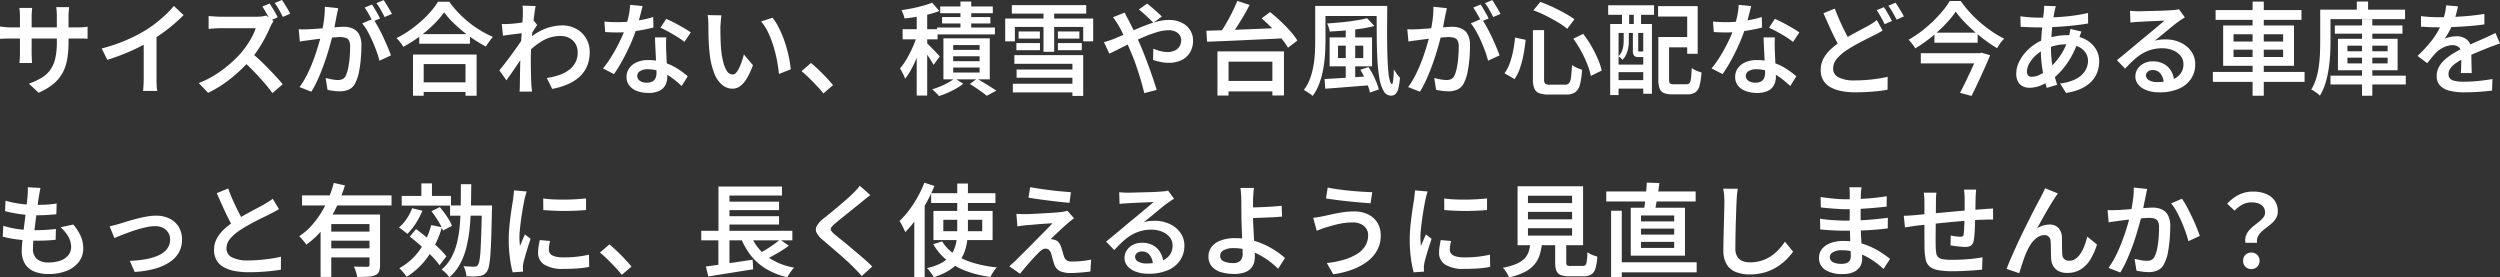
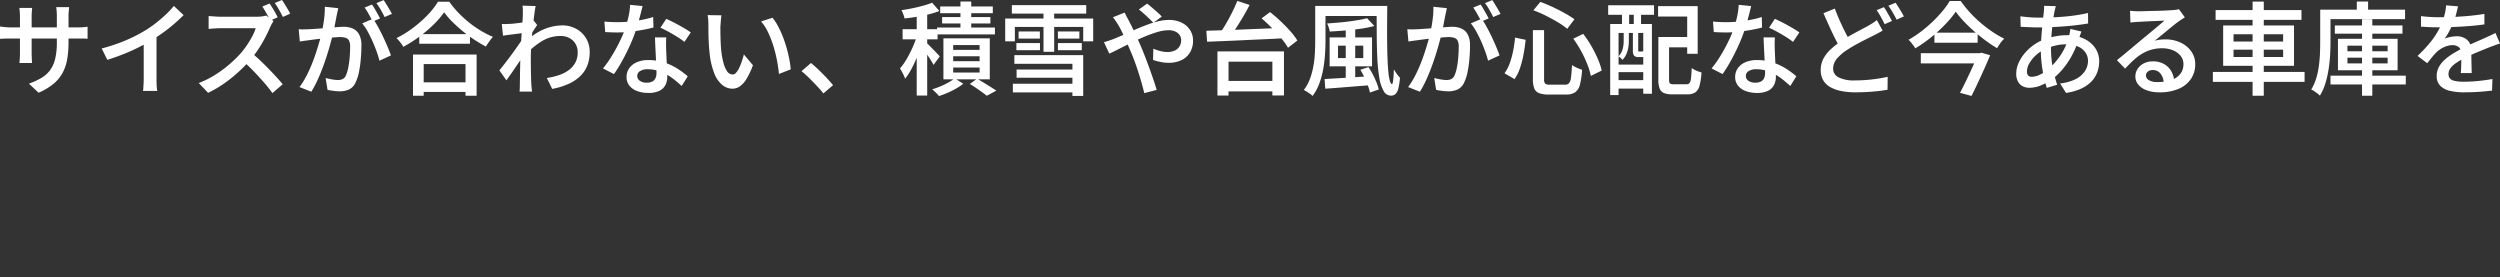
<svg xmlns="http://www.w3.org/2000/svg" width="496.12" height="55.04" viewBox="0 0 496.12 55.04">
  <rect x="0" y="0" width="496.12" height="55.04" fill="#333333" stroke="none" />
  <g id="txt-fv-catch-sub" transform="translate(-143.2 -698.76)">
    <path id="パス_423" data-name="パス 423" d="M14.8-8.94a20.4,20.4,0,0,1-.26,3.42,8.852,8.852,0,0,1-.92,2.74A7.513,7.513,0,0,1,11.8-.59,12.2,12.2,0,0,1,8.86,1.16L6.94-.64A14.424,14.424,0,0,0,9.42-1.78a5.8,5.8,0,0,0,1.72-1.54,6.288,6.288,0,0,0,1.01-2.26,13.834,13.834,0,0,0,.33-3.26v-5.18q0-.6-.04-1.07t-.08-.73h2.56q-.02.26-.07.73a10.213,10.213,0,0,0-.05,1.07ZM7.58-15.66q-.02.24-.06.69t-.04,1.03v7.2q0,.4.02.81t.03.72q.01.31.03.47H5.04a2.827,2.827,0,0,0,.06-.47q.02-.31.04-.71t.02-.82v-7.22q0-.4-.03-.84t-.09-.86ZM1.2-11.98l.48.06q.32.04.75.08t.89.04H16.48q.76,0,1.26-.04t.84-.1v2.4a7.1,7.1,0,0,0-.81-.05q-.53-.01-1.27-.01H3.32q-.48,0-.89.01t-.72.03q-.31.02-.51.02ZM21.38-7.62a34.252,34.252,0,0,0,4.86-1.65,29.924,29.924,0,0,0,3.88-1.99,22.04,22.04,0,0,0,2.07-1.45q1.03-.81,1.95-1.68a16.623,16.623,0,0,0,1.56-1.67l1.94,1.82q-.9.9-1.96,1.81T33.47-10.7q-1.15.82-2.33,1.54-1.12.66-2.52,1.36T25.65-6.48q-1.57.62-3.15,1.12Zm8.34-2.46,2.54-.64v9.04q0,.42.01.91t.05.92a4.089,4.089,0,0,0,.1.65H29.58a6.428,6.428,0,0,0,.07-.65q.03-.43.05-.92t.02-.91ZM54.7-16.54q.26.38.57.88t.59,1q.28.5.44.86l-1.46.64q-.3-.62-.74-1.4t-.84-1.38Zm2.46-.7q.26.38.57.88t.6.99a8.489,8.489,0,0,1,.45.85l-1.44.64q-.32-.64-.76-1.42a12.394,12.394,0,0,0-.86-1.34Zm-1.68,4.18q-.1.16-.31.51a5.33,5.33,0,0,0-.33.63q-.4.96-1.01,2.13a26.786,26.786,0,0,1-1.38,2.34A19.532,19.532,0,0,1,50.82-5.3a29.516,29.516,0,0,1-2.45,2.48A27.453,27.453,0,0,1,45.54-.58,21.88,21.88,0,0,1,42.5,1.18L40.64-.76a18.606,18.606,0,0,0,3.14-1.56A22.8,22.8,0,0,0,46.6-4.37a24.589,24.589,0,0,0,2.26-2.17A15.666,15.666,0,0,0,50.15-8.2,19.919,19.919,0,0,0,51.24-10a9,9,0,0,0,.7-1.64H44.88q-.4,0-.86.03t-.84.06q-.38.03-.58.05v-2.56q.24.02.67.05l.87.06q.44.03.74.03h7.24a8.128,8.128,0,0,0,1.12-.07,4.122,4.122,0,0,0,.78-.17Zm-4.4,6.28q.8.64,1.67,1.46t1.73,1.7q.86.88,1.59,1.68T57.3-.52L55.26,1.24A26.408,26.408,0,0,0,53.58-.88q-.96-1.1-2.02-2.2T49.42-5.14Zm17.24-8.84q-.06.34-.15.75T68-14.1q-.08.42-.19.99t-.22,1.16q-.11.59-.25,1.15-.2.84-.5,1.96t-.7,2.4q-.4,1.28-.89,2.59T64.19-1.3A19.849,19.849,0,0,1,62.98.96L60.64.04a15.9,15.9,0,0,0,1.31-2.1,26.219,26.219,0,0,0,1.11-2.4q.5-1.24.89-2.44t.68-2.23q.29-1.03.45-1.79.28-1.3.44-2.57a16.933,16.933,0,0,0,.14-2.41Zm6.9,2.1a16.05,16.05,0,0,1,.98,1.58q.52.94,1.02,1.99t.91,2.03q.41.98.65,1.68L76.5-5.2a18.085,18.085,0,0,0-.56-1.82q-.36-1-.82-2.04t-.98-1.97a10.018,10.018,0,0,0-1.06-1.57ZM60.48-11.44q.52.04,1.01.03t1.03-.03q.46-.02,1.17-.07t1.51-.11q.8-.06,1.6-.13t1.49-.12q.69-.05,1.11-.05a4.469,4.469,0,0,1,1.8.34,2.663,2.663,0,0,1,1.25,1.15,4.455,4.455,0,0,1,.47,2.23q0,1.16-.11,2.54a22.92,22.92,0,0,1-.36,2.64,8.373,8.373,0,0,1-.67,2.1A2.748,2.748,0,0,1,70.49.5,4.407,4.407,0,0,1,68.6.88,9.2,9.2,0,0,1,67.36.79Q66.7.7,66.2.6l-.38-2.36q.4.1.87.2t.89.15a6.013,6.013,0,0,0,.68.05,2.221,2.221,0,0,0,.92-.18,1.41,1.41,0,0,0,.66-.72,6.949,6.949,0,0,0,.47-1.55,17.926,17.926,0,0,0,.28-2.05q.09-1.1.09-2.1a2.574,2.574,0,0,0-.23-1.24,1.15,1.15,0,0,0-.68-.54,3.622,3.622,0,0,0-1.07-.14q-.46,0-1.27.07t-1.72.16q-.91.09-1.7.19T62.8-9.3q-.42.06-1.04.14T60.7-9Zm14.54-4.9q.26.36.55.86t.57,1q.28.5.48.9l-1.46.62q-.2-.42-.47-.91t-.56-.99a9.652,9.652,0,0,0-.57-.88Zm2.32-.88q.26.38.57.89t.6,1q.29.49.47.85l-1.46.62q-.3-.64-.75-1.42a13.445,13.445,0,0,0-.87-1.34Zm7.06,6.76H94.46v1.9H84.4ZM84.12-.9H94.56V1H84.12Zm-.96-5.52H95.78V1.76h-2.2V-4.52h-8.3V1.76H83.16Zm6.18-8.38a17.367,17.367,0,0,1-2.09,2.43,26.323,26.323,0,0,1-2.81,2.39,26.2,26.2,0,0,1-3.22,2.04,3.617,3.617,0,0,0-.35-.58q-.23-.32-.49-.63a5.612,5.612,0,0,0-.5-.53,20.84,20.84,0,0,0,3.34-2.07,23.434,23.434,0,0,0,2.88-2.56,15.045,15.045,0,0,0,2.02-2.59h2.24a18.366,18.366,0,0,0,1.8,2.18,22.725,22.725,0,0,0,2.13,1.95,20.191,20.191,0,0,0,2.34,1.63,19.76,19.76,0,0,0,2.39,1.22,9.854,9.854,0,0,0-.74.93q-.36.51-.66.99-1.16-.62-2.35-1.4a25.646,25.646,0,0,1-2.29-1.69q-1.1-.91-2.04-1.85A15.107,15.107,0,0,1,89.34-14.8ZM109.72-1.76a14.286,14.286,0,0,0,2.42-.58,6.978,6.978,0,0,0,1.95-1,4.477,4.477,0,0,0,1.3-1.51,4.258,4.258,0,0,0,.45-2.09,3.145,3.145,0,0,0-.22-1.16,3.117,3.117,0,0,0-.66-1.02,3.071,3.071,0,0,0-1.08-.72,3.853,3.853,0,0,0-1.46-.26,6.975,6.975,0,0,0-3.58.97,13.872,13.872,0,0,0-3.12,2.53V-9.14a10.9,10.9,0,0,1,3.63-2.38,9.877,9.877,0,0,1,3.43-.68,5.681,5.681,0,0,1,2.73.66,5.149,5.149,0,0,1,1.97,1.85,5.174,5.174,0,0,1,.74,2.79,7.142,7.142,0,0,1-.49,2.72,5.973,5.973,0,0,1-1.44,2.1,8.29,8.29,0,0,1-2.33,1.52,14.182,14.182,0,0,1-3.18.96ZM105.2-10.7q-.32.02-.81.09t-1.08.14q-.59.07-1.19.15t-1.1.16l-.24-2.32q.4.02.77.01t.85-.03q.46-.02,1.11-.1t1.33-.17q.68-.09,1.28-.21a7.2,7.2,0,0,0,.94-.24l.74.94-.4.6q-.24.36-.47.72l-.41.64-1,3.46q-.34.5-.82,1.21t-1.01,1.49q-.53.78-1.05,1.53T101.7-1.3l-1.4-1.98q.38-.46.88-1.1t1.05-1.37q.55-.73,1.07-1.46t.96-1.36q.44-.63.72-1.07l.06-.66Zm-.24-3.72v-.83a4.856,4.856,0,0,0-.08-.87l2.62.08q-.1.46-.22,1.32t-.25,1.99q-.13,1.13-.24,2.37t-.18,2.47q-.07,1.23-.07,2.29,0,.84.01,1.67t.03,1.67q.02.84.06,1.76.02.26.06.69t.08.75H104.3a6.849,6.849,0,0,0,.05-.73q.01-.43.01-.67.02-.96.03-1.77t.03-1.71q.02-.9.04-2.1.02-.46.06-1.19t.09-1.6q.05-.87.11-1.77t.12-1.69q.06-.79.09-1.36T104.96-14.42Zm16.18,1.46q.62.06,1.32.09t1.28.03q1.2,0,2.44-.12t2.43-.35a20.2,20.2,0,0,0,2.21-.55l.06,2.08q-.9.24-2.08.46t-2.48.37a22.492,22.492,0,0,1-2.58.15q-.58,0-1.2-.02t-1.24-.06Zm7.58-3.08q-.12.5-.32,1.28t-.43,1.64q-.23.86-.51,1.68a29.5,29.5,0,0,1-1.18,3.05q-.72,1.61-1.56,3.14a27.526,27.526,0,0,1-1.68,2.71l-2.18-1.12a20.033,20.033,0,0,0,1.34-1.83q.66-1.01,1.25-2.1t1.06-2.11a18.416,18.416,0,0,0,.75-1.86,21.938,21.938,0,0,0,.65-2.32,13,13,0,0,0,.33-2.4Zm4.7,6.22q-.04.62-.04,1.21t.02,1.23q.02.46.05,1.18t.07,1.52q.04.8.07,1.53t.03,1.17a3.51,3.51,0,0,1-.37,1.61A2.621,2.621,0,0,1,132.06.78a4.859,4.859,0,0,1-2.2.42,6.36,6.36,0,0,1-2.17-.35,3.539,3.539,0,0,1-1.56-1.06,2.676,2.676,0,0,1-.59-1.77,2.935,2.935,0,0,1,.53-1.72,3.508,3.508,0,0,1,1.5-1.19,5.561,5.561,0,0,1,2.27-.43,10.1,10.1,0,0,1,3.21.49,11.543,11.543,0,0,1,2.63,1.24,16.956,16.956,0,0,1,2,1.49l-1.2,1.92q-.56-.5-1.25-1.08a11.59,11.59,0,0,0-1.55-1.09,9.1,9.1,0,0,0-1.85-.83,6.82,6.82,0,0,0-2.11-.32,2.686,2.686,0,0,0-1.5.37,1.1,1.1,0,0,0-.56.95,1.167,1.167,0,0,0,.49.96,2.262,2.262,0,0,0,1.41.38,2.224,2.224,0,0,0,1.14-.25,1.412,1.412,0,0,0,.6-.68,2.491,2.491,0,0,0,.18-.97q0-.48-.04-1.34t-.09-1.89q-.05-1.03-.1-2.05t-.07-1.8Zm3.6.9a13.283,13.283,0,0,0-1.43-1.01q-.85-.53-1.75-1.02t-1.58-.79l1.16-1.76q.54.24,1.22.58t1.38.73q.7.39,1.3.75a9.9,9.9,0,0,1,.96.64Zm7.36-5.28q-.06.32-.1.75t-.07.85l-.05.7q0,.64.01,1.37t.04,1.49q.03.76.09,1.52a16.47,16.47,0,0,0,.44,2.64,5.594,5.594,0,0,0,.75,1.78,1.324,1.324,0,0,0,1.11.64.936.936,0,0,0,.69-.37,4.143,4.143,0,0,0,.62-.98,11.48,11.48,0,0,0,.52-1.3q.23-.69.39-1.33l1.8,2.14a14.805,14.805,0,0,1-1.29,2.74A4.857,4.857,0,0,1,148-.09a2.566,2.566,0,0,1-1.44.45,3.22,3.22,0,0,1-1.99-.71,5.587,5.587,0,0,1-1.61-2.3A15.063,15.063,0,0,1,142-6.9q-.1-.9-.15-1.92t-.06-1.94q-.01-.92-.01-1.52,0-.4-.03-.96a5.983,5.983,0,0,0-.13-1Zm10.12.48a10.281,10.281,0,0,1,1.08,1.64,18.343,18.343,0,0,1,.95,2.06q.43,1.1.76,2.25t.54,2.25a19.967,19.967,0,0,1,.29,2.04l-2.34.92q-.12-1.26-.39-2.69a25.792,25.792,0,0,0-.71-2.85,20.476,20.476,0,0,0-1.04-2.69,9.494,9.494,0,0,0-1.4-2.19ZM164.6,1.3q-.6-.76-1.35-1.55t-1.51-1.54a19.842,19.842,0,0,0-1.48-1.33l1.88-1.62q.7.58,1.52,1.36t1.57,1.58q.75.8,1.29,1.46Zm18.52-16.44h2.08V1.72h-2.08Zm-2.8,3.7h6.94v2h-6.94Zm2.98.92,1.26.56q-.28,1.06-.69,2.22t-.89,2.29a22.379,22.379,0,0,1-1.03,2.12,12.07,12.07,0,0,1-1.13,1.71,8.6,8.6,0,0,0-.46-1.05,10.946,10.946,0,0,0-.56-.99,10.065,10.065,0,0,0,1.05-1.42q.51-.82.98-1.75t.84-1.88Q183.04-9.66,183.3-10.52Zm2.88-6.18,1.44,1.64a16.574,16.574,0,0,1-2.14.67q-1.18.29-2.4.49t-2.38.32a4.774,4.774,0,0,0-.24-.82,7.093,7.093,0,0,0-.36-.82q1.1-.16,2.21-.39t2.12-.51A16.291,16.291,0,0,0,186.18-16.7Zm-1.16,7.92a6.985,6.985,0,0,1,.57.54q.37.38.81.82t.79.82q.35.38.51.54l-1.24,1.7q-.18-.36-.48-.84t-.65-1q-.35-.52-.68-.98t-.57-.76Zm6.78-8.16h2.14v6.3H191.8Zm-4.02.98h10.44v1.34H187.78Zm.38,2.1h9.58v1.28h-9.58Zm-1,2.08h11.48v1.36H187.16Zm3.2,5.7v.98h5.24v-.98Zm0,2.24v1h5.24v-1Zm0-4.46v.96h5.24V-8.3Zm-1.94-1.34h9.2V-1.5h-9.2Zm5.24,9.06,1.44-1.04q.66.38,1.36.81t1.35.84q.65.41,1.11.71l-1.88,1.02q-.38-.3-.95-.71t-1.2-.84Q194.26-.22,193.66-.58Zm-3-1.12,1.7,1.08a11.159,11.159,0,0,1-1.42.95,16.843,16.843,0,0,1-1.7.85,18.093,18.093,0,0,1-1.7.64,7.669,7.669,0,0,0-.63-.68q-.39-.38-.71-.66a15.325,15.325,0,0,0,1.67-.6,15.334,15.334,0,0,0,1.59-.78A8.47,8.47,0,0,0,190.66-1.7ZM202-16.22h14.76v1.68H202ZM203.34-11h4.22v1.42h-4.22Zm-.44,2.3h4.68v1.42H202.9Zm8.24,0h4.74v1.42h-4.74Zm0-2.3h4.26v1.42h-4.26Zm-8.2,7.56h12v1.62h-12ZM202.2-.62h12.88V1.1H202.2Zm6.08-14.96h2.12v8.62h-2.12ZM202.5-6.3h13.66V1.8h-2.14V-4.58H202.5Zm-1.82-7.26h17.46v4.52h-1.98V-11.9H202.6v2.86h-1.92Zm29.4.84q-.36-.38-.88-.88t-1.06-.98q-.54-.48-.94-.78l1.64-1.16q.36.26.91.73t1.1.96q.55.49.91.87Zm-5.7-2.02q.1.18.23.46t.29.57l.26.47q.6,1.14,1.25,2.54t1.21,2.68q.36.84.8,1.98t.88,2.35q.44,1.21.82,2.33T230.74.6l-2.46.64q-.3-1.24-.73-2.7t-.93-2.9q-.5-1.44-1.04-2.68-.42-.98-.82-1.89t-.79-1.74q-.39-.83-.79-1.51-.2-.34-.52-.82t-.6-.82Zm-4.1,5.86q.56-.14,1.1-.33t.8-.29q1-.4,2.11-.9t2.26-1q1.15-.5,2.3-.93a19.233,19.233,0,0,1,2.23-.69,8.8,8.8,0,0,1,2.06-.26,5.648,5.648,0,0,1,2.57.54,4.1,4.1,0,0,1,1.66,1.47,3.784,3.784,0,0,1,.59,2.07,4.54,4.54,0,0,1-.58,2.32,3.919,3.919,0,0,1-1.67,1.55,5.784,5.784,0,0,1-2.63.55,7.766,7.766,0,0,1-1.65-.18,12.567,12.567,0,0,1-1.41-.38l.06-2.24a9.186,9.186,0,0,0,1.37.47,5.591,5.591,0,0,0,1.41.19,3.4,3.4,0,0,0,1.47-.29,2.177,2.177,0,0,0,.94-.82,2.316,2.316,0,0,0,.33-1.25,1.742,1.742,0,0,0-.29-.98,2.055,2.055,0,0,0-.85-.71,3.163,3.163,0,0,0-1.38-.27,7.914,7.914,0,0,0-2.24.37,25.219,25.219,0,0,0-2.59.94q-1.35.57-2.65,1.22T223.2-7.5q-1.1.56-1.86.9Zm23.5,7.7h11.08V.9H243.78Zm-.98-5.86H256V1.7h-2.3V-5H245V1.72h-2.2Zm3.94-10.02,2.44.8q-.62,1.22-1.37,2.48t-1.5,2.39q-.75,1.13-1.45,2.01l-1.92-.78a23.181,23.181,0,0,0,1.39-2.09q.71-1.19,1.34-2.45T246.74-17.06Zm4.82,3.46,1.68-1.24q1.02.8,2.07,1.79t1.94,1.99a12.915,12.915,0,0,1,1.41,1.86L256.8-7.76a12.6,12.6,0,0,0-1.33-1.88q-.85-1.02-1.88-2.06T251.56-13.6ZM240.6-11.14q1.5-.04,3.35-.1t3.92-.15q2.07-.09,4.22-.17t4.23-.18l-.1,2.08q-2.08.12-4.2.21t-4.16.19q-2.04.1-3.85.17t-3.27.13Zm22.64-4.92h12.02v2H263.24Zm-1.04,0h2.04v6.84q0,1.24-.09,2.7a26.351,26.351,0,0,1-.35,2.94,16.7,16.7,0,0,1-.77,2.87,9.754,9.754,0,0,1-1.35,2.51,2.847,2.847,0,0,0-.49-.41q-.33-.23-.66-.44a5.126,5.126,0,0,0-.59-.33,8.472,8.472,0,0,0,1.23-2.25,14.8,14.8,0,0,0,.68-2.55,20.839,20.839,0,0,0,.29-2.61q.06-1.29.06-2.43Zm12.18,0h2.12q-.02,1.96-.03,3.85t.01,3.63q.02,1.74.08,3.2t.17,2.53a9.725,9.725,0,0,0,.29,1.68q.18.61.42.61.14,0,.24-.84t.12-2.08q.26.44.6.91a6.279,6.279,0,0,0,.62.75A13.879,13.879,0,0,1,278.73.2a2.488,2.488,0,0,1-.55,1.17,1.278,1.278,0,0,1-.96.37,1.652,1.652,0,0,1-1.44-.93,7.64,7.64,0,0,1-.85-2.59,32.125,32.125,0,0,1-.4-3.9q-.11-2.24-.12-4.88T274.38-16.06Zm-6.12,4.44h1.88V-.96h-1.88Zm-1.54,3.44v2.46h5.02V-8.18Zm-1.66-1.64h8.42v5.74h-8.42Zm7.44-3.8,1.44,1.54a24.021,24.021,0,0,1-2.71.54q-1.51.22-3.09.35t-3.06.21a4,4,0,0,0-.2-.83,5.29,5.29,0,0,0-.32-.77q1.04-.08,2.15-.17t2.17-.23q1.06-.14,1.99-.3T272.5-13.62ZM264.06-1.56q1.16-.06,2.66-.15t3.19-.2q1.69-.11,3.39-.21l-.02,1.78q-1.62.12-3.24.25l-3.12.25q-1.5.12-2.72.2Zm7.1-1.84,1.62-.52a14.188,14.188,0,0,1,.87,1.48q.41.8.72,1.57a9.214,9.214,0,0,1,.45,1.39l-1.76.6a8.975,8.975,0,0,0-.41-1.4q-.29-.78-.68-1.6T271.16-3.4Zm17.16-12.22q-.06.34-.15.75t-.17.77q-.08.42-.19.99t-.22,1.16q-.11.59-.25,1.15-.2.84-.5,1.96t-.7,2.4q-.4,1.28-.89,2.59T284.19-1.3A19.85,19.85,0,0,1,282.98.96L280.64.04a15.9,15.9,0,0,0,1.31-2.1,26.219,26.219,0,0,0,1.11-2.4q.5-1.24.89-2.44t.68-2.23q.29-1.03.45-1.79.28-1.3.44-2.57a16.934,16.934,0,0,0,.14-2.41Zm6.9,2.1a16.046,16.046,0,0,1,.98,1.58q.52.94,1.02,1.99t.91,2.03q.41.98.65,1.68L296.5-5.2a18.087,18.087,0,0,0-.56-1.82q-.36-1-.82-2.04t-.98-1.97a10.016,10.016,0,0,0-1.06-1.57Zm-14.74,2.08q.52.04,1.01.03t1.03-.03q.46-.02,1.17-.07t1.51-.11q.8-.06,1.6-.13t1.49-.12q.69-.05,1.11-.05a4.469,4.469,0,0,1,1.8.34,2.663,2.663,0,0,1,1.25,1.15,4.456,4.456,0,0,1,.47,2.23q0,1.16-.11,2.54a22.925,22.925,0,0,1-.36,2.64,8.372,8.372,0,0,1-.67,2.1A2.748,2.748,0,0,1,290.49.5a4.407,4.407,0,0,1-1.89.38,9.2,9.2,0,0,1-1.24-.09Q286.7.7,286.2.6l-.38-2.36q.4.1.87.2t.89.15a6.014,6.014,0,0,0,.68.05,2.221,2.221,0,0,0,.92-.18,1.41,1.41,0,0,0,.66-.72,6.949,6.949,0,0,0,.47-1.55,17.923,17.923,0,0,0,.28-2.05q.09-1.1.09-2.1a2.573,2.573,0,0,0-.23-1.24,1.15,1.15,0,0,0-.68-.54,3.622,3.622,0,0,0-1.07-.14q-.46,0-1.27.07t-1.72.16q-.91.09-1.7.19t-1.21.16q-.42.06-1.04.14T280.7-9Zm14.54-4.9q.26.36.55.86t.57,1q.28.5.48.9l-1.46.62q-.2-.42-.47-.91t-.56-.99a9.649,9.649,0,0,0-.57-.88Zm2.32-.88q.26.38.57.89t.6,1q.29.49.47.85l-1.46.62q-.3-.64-.75-1.42a13.442,13.442,0,0,0-.87-1.34Zm8.06,5.96h2.22v9.7a1.352,1.352,0,0,0,.21.92,1.5,1.5,0,0,0,.95.2h3.02a.976.976,0,0,0,.78-.3,2.329,2.329,0,0,0,.38-1.14q.12-.84.2-2.46a5.516,5.516,0,0,0,.97.55,6.916,6.916,0,0,0,1.03.39,15.079,15.079,0,0,1-.42,2.94,2.631,2.631,0,0,1-.95,1.53,3.186,3.186,0,0,1-1.83.45h-3.44a5.145,5.145,0,0,1-1.9-.28,1.666,1.666,0,0,1-.95-.95,5.092,5.092,0,0,1-.27-1.85Zm.1-3.94,1.38-1.66q1.18.42,2.44,1.01t2.39,1.22a19.447,19.447,0,0,1,1.93,1.21l-1.42,1.9a14.444,14.444,0,0,0-1.88-1.31q-1.12-.67-2.38-1.3A23.946,23.946,0,0,0,305.5-15.2Zm-3.64,5.42,2.1.44q-.14,1.36-.4,2.8a19.689,19.689,0,0,1-.69,2.73,8.884,8.884,0,0,1-1.11,2.27l-2-1.16a7.678,7.678,0,0,0,1.05-2,17.128,17.128,0,0,0,.67-2.44A24.668,24.668,0,0,0,301.86-9.78Zm11.56.22,1.96-.96a20.614,20.614,0,0,1,1.61,2.4,24.248,24.248,0,0,1,1.29,2.56,13.558,13.558,0,0,1,.78,2.32L316.9-2.18a13.231,13.231,0,0,0-.71-2.33,23.5,23.5,0,0,0-1.23-2.61A21.776,21.776,0,0,0,313.42-9.56Zm17.9-.34h5.7v2.06h-5.7Zm-1.02,0h2.12v8.44q0,.62.18.78a1.274,1.274,0,0,0,.78.16h2.5a.736.736,0,0,0,.6-.24,1.936,1.936,0,0,0,.29-.93q.09-.69.15-2.05a4.409,4.409,0,0,0,.58.36,5.2,5.2,0,0,0,.71.31q.37.13.65.21a13.422,13.422,0,0,1-.39,2.62,2.309,2.309,0,0,1-.84,1.33,2.789,2.789,0,0,1-1.59.39h-2.96a4.435,4.435,0,0,1-1.66-.25,1.55,1.55,0,0,1-.86-.89,4.873,4.873,0,0,1-.26-1.78Zm-.06-6.12h7.86v9.46h-2.08v-7.4h-5.78Zm-9.5,3.54h8.28V1.36H327.3V-10.7h-4.9V1.62h-1.66Zm.88,8.06h6.5v1.5h-6.5Zm0,3.08h6.5V.34h-6.5ZM320.34-16.2h9.1v1.9h-9.1Zm2.74.46h1.42v4.64h-1.42Zm2.34,0h1.44v4.64h-1.44Zm-2,4.62h1.02V-9.1a8.3,8.3,0,0,1-.1,1.24,5.591,5.591,0,0,1-.37,1.31,3.824,3.824,0,0,1-.79,1.19,2.705,2.705,0,0,0-.37-.38,2.2,2.2,0,0,0-.45-.32,2.812,2.812,0,0,0,.69-.99,4.832,4.832,0,0,0,.29-1.06,6.778,6.778,0,0,0,.08-1.01Zm1.82,0h1.06V-7.3a.793.793,0,0,0,.02.23q.02.05.16.05h.46a.43.43,0,0,0,.28-.06,1.523,1.523,0,0,0,.43.25,3.48,3.48,0,0,0,.53.17.96.96,0,0,1-.35.56,1.2,1.2,0,0,1-.71.18h-.78a1.116,1.116,0,0,1-.86-.27,1.775,1.775,0,0,1-.24-1.11Zm15.9-1.84q.62.06,1.32.09t1.28.03q1.2,0,2.44-.12t2.43-.35a20.2,20.2,0,0,0,2.21-.55l.06,2.08q-.9.24-2.08.46t-2.48.37a22.493,22.493,0,0,1-2.58.15q-.58,0-1.2-.02t-1.24-.06Zm7.58-3.08q-.12.5-.32,1.28t-.43,1.64q-.23.86-.51,1.68a29.5,29.5,0,0,1-1.18,3.05q-.72,1.61-1.56,3.14a27.528,27.528,0,0,1-1.68,2.71l-2.18-1.12a20.025,20.025,0,0,0,1.34-1.83q.66-1.01,1.25-2.1t1.06-2.11a18.42,18.42,0,0,0,.75-1.86,21.931,21.931,0,0,0,.65-2.32,13,13,0,0,0,.33-2.4Zm4.7,6.22q-.04.62-.04,1.21t.02,1.23q.02.46.05,1.18t.07,1.52q.04.8.07,1.53t.03,1.17a3.509,3.509,0,0,1-.37,1.61A2.621,2.621,0,0,1,352.06.78a4.859,4.859,0,0,1-2.2.42,6.359,6.359,0,0,1-2.17-.35,3.539,3.539,0,0,1-1.56-1.06,2.676,2.676,0,0,1-.59-1.77,2.935,2.935,0,0,1,.53-1.72,3.508,3.508,0,0,1,1.5-1.19,5.561,5.561,0,0,1,2.27-.43,10.1,10.1,0,0,1,3.21.49,11.543,11.543,0,0,1,2.63,1.24,16.955,16.955,0,0,1,2,1.49l-1.2,1.92q-.56-.5-1.25-1.08a11.59,11.59,0,0,0-1.55-1.09,9.1,9.1,0,0,0-1.85-.83,6.82,6.82,0,0,0-2.11-.32,2.686,2.686,0,0,0-1.5.37,1.1,1.1,0,0,0-.56.95,1.167,1.167,0,0,0,.49.96,2.262,2.262,0,0,0,1.41.38,2.224,2.224,0,0,0,1.14-.25,1.412,1.412,0,0,0,.6-.68,2.491,2.491,0,0,0,.18-.97q0-.48-.04-1.34t-.09-1.89q-.05-1.03-.1-2.05t-.07-1.8Zm3.6.9a13.279,13.279,0,0,0-1.43-1.01q-.85-.53-1.75-1.02t-1.58-.79l1.16-1.76q.54.24,1.22.58t1.38.73q.7.39,1.3.75a9.9,9.9,0,0,1,.96.64Zm17.78-2.24q-.44.26-.89.5t-.97.5l-1.48.74q-.84.42-1.78.93t-1.86,1.11a9.144,9.144,0,0,0-2.07,1.76,3.054,3.054,0,0,0-.77,2,1.9,1.9,0,0,0,1.08,1.73,6.763,6.763,0,0,0,3.24.61q1.06,0,2.24-.09t2.3-.26q1.12-.17,1.96-.37L375.78.56q-.82.16-1.82.27t-2.14.18q-1.14.07-2.44.07a14.382,14.382,0,0,1-2.71-.24,7.423,7.423,0,0,1-2.18-.75,3.8,3.8,0,0,1-1.45-1.36,3.935,3.935,0,0,1-.52-2.09,4.725,4.725,0,0,1,.53-2.23,7,7,0,0,1,1.47-1.88,17.272,17.272,0,0,1,2.1-1.65q.98-.64,1.96-1.19t1.86-1.01q.88-.46,1.5-.8.52-.3.94-.57a7.835,7.835,0,0,0,.78-.57Zm-9.48-4.38q.48,1.3,1.03,2.53t1.1,2.29q.55,1.06,1.01,1.88l-2.02,1.18q-.54-.88-1.11-2.02t-1.14-2.4q-.57-1.26-1.13-2.54Zm9.74-.28q.26.36.55.86t.57,1q.28.5.48.88l-1.46.64q-.3-.62-.74-1.42a13.818,13.818,0,0,0-.84-1.36Zm2.32-.88q.26.38.57.88t.6.99q.29.49.47.85l-1.44.64q-.32-.64-.77-1.42a13.448,13.448,0,0,0-.87-1.34Zm11.94,1.78a18.807,18.807,0,0,1-1.49,1.87q-.87.97-1.91,1.93T383.7-9.27a26.97,26.97,0,0,1-2.42,1.63,3.81,3.81,0,0,0-.36-.56q-.24-.32-.49-.63a3.619,3.619,0,0,0-.49-.51,21.558,21.558,0,0,0,2.5-1.65,26.282,26.282,0,0,0,2.3-1.97,26.53,26.53,0,0,0,1.95-2.08,14.687,14.687,0,0,0,1.43-2h2.18a22.838,22.838,0,0,0,1.8,2.24,24.017,24.017,0,0,0,2.13,2.07,25.357,25.357,0,0,0,2.33,1.78,20.162,20.162,0,0,0,2.38,1.39,5.366,5.366,0,0,0-.78.89q-.36.51-.64.99a25.657,25.657,0,0,1-2.33-1.55q-1.17-.87-2.27-1.84t-2.03-1.96A18.2,18.2,0,0,1,389.32-14.92Zm-4.24,4.16h8.58v2h-8.58Zm-2.7,4.08h11.74v2.02H382.38Zm11.36,0h.32l.36-.1,1.72.5q-.48,1.18-1.11,2.58T393.74-.88q-.66,1.42-1.3,2.68l-2.28-.62q.5-.94,1.01-1.99t.99-2.08q.48-1.03.89-1.95t.69-1.6Zm15.44-9.34q-.08.26-.14.52t-.12.5q-.18.9-.34,2.12t-.26,2.57q-.1,1.35-.1,2.63a21.179,21.179,0,0,0,.17,2.78,21.189,21.189,0,0,0,.45,2.39q.28,1.11.6,2.09L407.38.2a21.173,21.173,0,0,1-.57-2.13q-.27-1.23-.44-2.62a22.959,22.959,0,0,1-.17-2.79q0-1,.07-2.04t.16-2.04q.09-1,.19-1.9l.18-1.62q.02-.28.04-.59a3.77,3.77,0,0,0,0-.55Zm-3.46,2.28q1.86,0,3.54-.09t3.24-.29q1.56-.2,3.06-.54l.02,2.08q-1.04.18-2.29.33T410.7-12q-1.34.1-2.63.15t-2.41.05q-.5,0-1.13-.02t-1.25-.05l-1.08-.05L402.14-14l.99.11q.63.07,1.33.11T405.72-13.74Zm8.54,2.76-.17.45q-.11.29-.21.59t-.16.5a18.348,18.348,0,0,1-1.41,3.32,15.671,15.671,0,0,1-1.8,2.63,13.217,13.217,0,0,1-1.93,1.87,11.576,11.576,0,0,1-2.21,1.26,6.054,6.054,0,0,1-2.45.54,2.884,2.884,0,0,1-1.29-.29,2.212,2.212,0,0,1-.95-.92,3.171,3.171,0,0,1-.36-1.59,5.231,5.231,0,0,1,.44-2.07,7.844,7.844,0,0,1,1.22-1.96,9.716,9.716,0,0,1,1.8-1.66,8.876,8.876,0,0,1,2.2-1.15,13.437,13.437,0,0,1,2.15-.58,12.176,12.176,0,0,1,2.25-.22,7.789,7.789,0,0,1,3.32.67,5.543,5.543,0,0,1,2.26,1.84,4.571,4.571,0,0,1,.82,2.69,6.279,6.279,0,0,1-.35,2.07,5.282,5.282,0,0,1-1.12,1.85A6.634,6.634,0,0,1,414.28.31a10.884,10.884,0,0,1-3.08.89L410.02-.68a8.869,8.869,0,0,0,3.11-.87,4.678,4.678,0,0,0,1.83-1.6,3.7,3.7,0,0,0,.6-2.01,2.907,2.907,0,0,0-.49-1.64,3.426,3.426,0,0,0-1.45-1.19,5.54,5.54,0,0,0-2.36-.45,8.848,8.848,0,0,0-2.39.3,12.417,12.417,0,0,0-1.81.64,7.082,7.082,0,0,0-1.86,1.24,6.493,6.493,0,0,0-1.29,1.61,3.312,3.312,0,0,0-.47,1.59,1.154,1.154,0,0,0,.24.79.94.94,0,0,0,.74.27,3.837,3.837,0,0,0,1.67-.46,8.485,8.485,0,0,0,1.87-1.3,14.457,14.457,0,0,0,2.17-2.54,12.927,12.927,0,0,0,1.65-3.66,4.364,4.364,0,0,0,.11-.48q.05-.28.1-.58t.07-.48Zm9.64-4.12q.4.04.86.07t.84.03q.32,0,.98-.02t1.48-.04l1.65-.04q.83-.02,1.49-.06l1-.06q.56-.04.89-.09a3.231,3.231,0,0,0,.51-.11l1.18,1.62q-.32.2-.66.42t-.66.46q-.4.28-.98.75t-1.24,1.02q-.66.55-1.3,1.07l-1.16.94a5.14,5.14,0,0,1,1.09-.23q.53-.05,1.07-.05a6.855,6.855,0,0,1,3.01.64,5.357,5.357,0,0,1,2.11,1.75,4.325,4.325,0,0,1,.78,2.55,5.139,5.139,0,0,1-.81,2.84,5.469,5.469,0,0,1-2.4,1.99,9.4,9.4,0,0,1-3.93.73,7.13,7.13,0,0,1-2.45-.39,3.934,3.934,0,0,1-1.68-1.1,2.481,2.481,0,0,1-.61-1.67,2.683,2.683,0,0,1,.43-1.46,3.177,3.177,0,0,1,1.21-1.1,3.738,3.738,0,0,1,1.8-.42,4.429,4.429,0,0,1,2.29.55,3.785,3.785,0,0,1,1.43,1.47,4.442,4.442,0,0,1,.54,1.98l-2.08.3a3.051,3.051,0,0,0-.62-1.86,1.9,1.9,0,0,0-1.56-.72,1.43,1.43,0,0,0-.97.32.956.956,0,0,0-.37.74,1.083,1.083,0,0,0,.61.96,3.148,3.148,0,0,0,1.61.36,8.482,8.482,0,0,0,2.85-.42A3.7,3.7,0,0,0,433.9-2.6a3.109,3.109,0,0,0,.6-1.92,2.559,2.559,0,0,0-.56-1.63,3.7,3.7,0,0,0-1.52-1.11,5.568,5.568,0,0,0-2.16-.4,7.591,7.591,0,0,0-2.16.29,7.839,7.839,0,0,0-1.84.81,10.337,10.337,0,0,0-1.67,1.27q-.81.75-1.67,1.67L421.3-5.3q.56-.44,1.26-1.02t1.42-1.18q.72-.6,1.36-1.14t1.08-.9q.42-.34,1-.82t1.2-1l1.18-.99q.56-.47.92-.79-.3,0-.82.03t-1.14.05q-.62.02-1.24.05t-1.15.06l-.85.05q-.38.02-.79.05a7.475,7.475,0,0,0-.75.09Zm16.98-.14h17.04v1.94H440.88Zm-.54,12.28h18.2V-1h-18.2Zm7.88-13.96h2.22V1.76h-2.22Zm-3.78,9.54v1.46h9.84V-7.38Zm0-3.06V-9h9.84v-1.44Zm-2.06-1.74h14.06v8H442.38Zm22.16,0h13.42v1.62H464.54Zm-.86,9.96h14.94V-.48H463.68Zm6.26-11.2h2.04V1.76h-2.04Zm-2.9,7.62v1.14h7.98V-5.8Zm0-2.38v1.12h7.98V-8.18Zm-1.88-1.36H477V-3.3H465.16Zm3.74-7.4h2.24v2.76H468.9Zm-6.26,1.62h15.84v1.88H462.64Zm-1,0h2.04v6.44q0,1.2-.08,2.59t-.3,2.82a19.683,19.683,0,0,1-.63,2.77,10.407,10.407,0,0,1-1.09,2.44,3.523,3.523,0,0,0-.5-.44q-.32-.24-.65-.46a3.5,3.5,0,0,0-.57-.32,9.178,9.178,0,0,0,.98-2.19,15.7,15.7,0,0,0,.53-2.45q.17-1.26.22-2.47t.05-2.29Zm27.34-.66q-.12.56-.33,1.41a15.082,15.082,0,0,1-.63,1.91,17.553,17.553,0,0,1-.77,1.62,12.943,12.943,0,0,1-.93,1.5,3.289,3.289,0,0,1,.73-.27,7.6,7.6,0,0,1,.88-.17,6.188,6.188,0,0,1,.81-.06,3.035,3.035,0,0,1,2.06.71,2.564,2.564,0,0,1,.82,2.05q0,.4.01.98t.02,1.22q.01.64.03,1.25t.02,1.09h-2.16q.04-.36.06-.85t.03-1.04q.01-.55.01-1.05v-.9a1.529,1.529,0,0,0-.52-1.32,1.949,1.949,0,0,0-1.18-.38,4.071,4.071,0,0,0-1.75.41,5.411,5.411,0,0,0-1.47.99,12.981,12.981,0,0,0-.88.98q-.44.54-.96,1.2l-1.92-1.44a30.661,30.661,0,0,0,2.28-2.4,16.318,16.318,0,0,0,1.6-2.23,15.018,15.018,0,0,0,1.04-2.11,14.339,14.339,0,0,0,.5-1.68,9.343,9.343,0,0,0,.24-1.62Zm-7.34,1.94q.78.1,1.76.16t1.72.06q1.32,0,2.89-.06t3.17-.21q1.6-.15,3.04-.39v2.08q-1.06.16-2.28.27t-2.47.18q-1.25.07-2.4.1t-2.07.03q-.42,0-.99-.01t-1.19-.05q-.62-.04-1.18-.06ZM497.32-8.6q-.3.08-.69.22t-.79.29l-.72.27q-1,.4-2.33.95T490.06-5.6a12.052,12.052,0,0,0-1.6.96,4.2,4.2,0,0,0-1.01.99,1.922,1.922,0,0,0-.35,1.11,1.343,1.343,0,0,0,.2.76,1.254,1.254,0,0,0,.6.46,3.928,3.928,0,0,0,.98.23,11.118,11.118,0,0,0,1.32.07q1.24,0,2.77-.15t2.85-.39l-.08,2.3q-.68.08-1.65.17t-2,.13q-1.03.04-1.95.04A11.875,11.875,0,0,1,487.4.79a3.951,3.951,0,0,1-1.93-1,2.662,2.662,0,0,1-.71-1.97,3.6,3.6,0,0,1,.46-1.81,5.776,5.776,0,0,1,1.22-1.48,11.024,11.024,0,0,1,1.67-1.21q.91-.54,1.79-1,.94-.48,1.72-.83t1.45-.64q.67-.29,1.29-.57.54-.24,1.05-.48t1.01-.5Z" transform="translate(142 716)" fill="#fff" />
-     <path id="パス_424" data-name="パス 424" d="M9.24-15.94q-.12.5-.19.9t-.13.78q-.08.46-.19,1.26t-.24,1.8q-.13,1-.26,2.06T7.98-7.06Q7.86-6.04,7.8-5.21T7.74-3.86a2.565,2.565,0,0,0,.77,2,3.336,3.336,0,0,0,2.31.7,6.735,6.735,0,0,0,2.44-.39,3.416,3.416,0,0,0,1.53-1.09,2.551,2.551,0,0,0,.53-1.58,4.238,4.238,0,0,0-.53-2,6.941,6.941,0,0,0-1.57-1.92l2.52-.54a9.648,9.648,0,0,1,1.5,2.34,6.028,6.028,0,0,1,.48,2.4,4.306,4.306,0,0,1-.86,2.65A5.583,5.583,0,0,1,14.45.5a9.642,9.642,0,0,1-3.69.64A7.274,7.274,0,0,1,8.07.67,3.915,3.915,0,0,1,6.2-.82,4.753,4.753,0,0,1,5.52-3.5q0-.62.1-1.66t.25-2.28q.15-1.24.31-2.53t.29-2.45q.13-1.16.21-1.98.04-.66.05-1.01a4.389,4.389,0,0,0-.03-.67ZM2.3-13.42a15.449,15.449,0,0,0,1.93.47q1.05.19,2.15.28t2.06.09q1.18,0,2.2-.07a16.813,16.813,0,0,0,1.8-.21l-.06,2.14q-.92.08-1.83.14t-2.17.06q-.96,0-2.05-.1t-2.15-.29q-1.06-.19-1.98-.43ZM1.86-8.44A16.21,16.21,0,0,0,4-7.9a19.078,19.078,0,0,0,2.18.27q1.08.07,2.06.07.96,0,2.01-.06T12.3-7.8l-.06,2.14q-.88.1-1.78.14T8.6-5.48a31.913,31.913,0,0,1-3.7-.21,20.8,20.8,0,0,1-3.16-.59Zm21.1.1q.46-.08,1.02-.23T25-8.86l1.36-.42q.84-.26,1.84-.52t2.02-.45a10.509,10.509,0,0,1,1.92-.19,6.027,6.027,0,0,1,2.71.58,4.325,4.325,0,0,1,1.82,1.65,4.818,4.818,0,0,1,.65,2.55,5.083,5.083,0,0,1-.61,2.49A5.639,5.639,0,0,1,34.9-1.24,10.124,10.124,0,0,1,31.94.08a19.084,19.084,0,0,1-4.02.64l-.96-2.2a22.352,22.352,0,0,0,3.15-.32,10.564,10.564,0,0,0,2.54-.76,4.424,4.424,0,0,0,1.7-1.29,2.94,2.94,0,0,0,.61-1.85,2.511,2.511,0,0,0-.38-1.39,2.655,2.655,0,0,0-1.04-.93,3.459,3.459,0,0,0-1.6-.34,7.968,7.968,0,0,0-1.58.18q-.88.18-1.81.46t-1.82.61q-.89.33-1.63.62T23.9-6Zm33.6-3.4q-.42.26-.88.51t-.98.51q-.48.24-1.17.57t-1.48.74q-.79.41-1.58.85t-1.49.9a9.3,9.3,0,0,0-2.07,1.75,3.016,3.016,0,0,0-.77,1.99,1.921,1.921,0,0,0,1.08,1.74,6.67,6.67,0,0,0,3.24.62q1.06,0,2.24-.1T55-1.92a17.7,17.7,0,0,0,1.96-.38L56.94.28q-.82.14-1.82.25T52.98.71q-1.14.07-2.44.07A14.99,14.99,0,0,1,47.83.55a7.232,7.232,0,0,1-2.18-.74A3.779,3.779,0,0,1,44.2-1.56a3.988,3.988,0,0,1-.52-2.1,4.654,4.654,0,0,1,.54-2.23,7.13,7.13,0,0,1,1.47-1.87A16.5,16.5,0,0,1,47.8-9.4q.72-.5,1.54-.96t1.61-.89q.79-.43,1.48-.79t1.15-.62l.94-.58a8.566,8.566,0,0,0,.8-.56Zm-10.08-4.1q.48,1.32,1.03,2.54t1.1,2.28q.55,1.06,1.01,1.9L47.6-7.94q-.54-.88-1.11-2.02t-1.14-2.41q-.57-1.27-1.13-2.53Zm14.66,1.38H78.9v2H61.14ZM66.4-7.28h8.88v1.8H66.4Zm-1.58-3.38H74.96v1.88H66.94V1.72H64.82Zm9.7,0h2.1v10a3.454,3.454,0,0,1-.2,1.3,1.421,1.421,0,0,1-.78.74,4.5,4.5,0,0,1-1.45.29q-.87.05-2.11.05A6.39,6.39,0,0,0,71.83.68a6.343,6.343,0,0,0-.41-1.02q.56.02,1.1.03t.96.01h.6a.507.507,0,0,0,.34-.09.4.4,0,0,0,.1-.31Zm-7.08-6.28,2.22.5a33.5,33.5,0,0,1-1.75,4.41,22.392,22.392,0,0,1-2.52,4.08A15.762,15.762,0,0,1,61.98-4.7a4.11,4.11,0,0,0-.4-.55q-.26-.31-.52-.61a5.921,5.921,0,0,0-.48-.5,12.482,12.482,0,0,0,2.43-2.09,17.587,17.587,0,0,0,1.95-2.62,21.22,21.22,0,0,0,1.48-2.9A21.921,21.921,0,0,0,67.44-16.94ZM66.4-3.96h8.88v1.8H66.4Zm14.52-10.4H90.7v1.92H80.92Zm3.9-2.48h2.1v3.28h-2.1ZM83-11.92l2.02.5A14.542,14.542,0,0,1,83.7-8.89a12.111,12.111,0,0,1-1.66,2.07q-.2-.18-.5-.42t-.61-.47q-.31-.23-.55-.39a8.091,8.091,0,0,0,1.53-1.73A10.28,10.28,0,0,0,83-11.92Zm3.78,3.34,2.12.44a19.624,19.624,0,0,1-2.74,5.79A14.739,14.739,0,0,1,81.9,1.7q-.14-.22-.4-.55T80.95.5q-.29-.32-.51-.52a11.888,11.888,0,0,0,3.97-3.49A15.383,15.383,0,0,0,86.78-8.58Zm.04-2.74,1.66-.82q.48.56.96,1.22t.87,1.31a6.122,6.122,0,0,1,.57,1.19l-1.78.94a7.854,7.854,0,0,0-.54-1.21,15.544,15.544,0,0,0-.82-1.35Q87.28-10.72,86.82-11.32Zm-4.3,5.04,1.24-1.5q1.06.78,2.23,1.74t2.18,1.92a14.549,14.549,0,0,1,1.61,1.76L88.42-.6a13.923,13.923,0,0,0-1.55-1.83q-.99-1.01-2.13-2.02T82.52-6.28Zm8-6.18h7.14v2.02H90.52Zm6.32,0h2v.59a2.729,2.729,0,0,1-.02.37q-.06,3.12-.13,5.29t-.18,3.56a18.377,18.377,0,0,1-.27,2.16,3.1,3.1,0,0,1-.4,1.11,2.154,2.154,0,0,1-.67.66,2.237,2.237,0,0,1-.85.26,6.811,6.811,0,0,1-1.14.08q-.68,0-1.42-.02A4.71,4.71,0,0,0,93.58.58a3.825,3.825,0,0,0-.42-1q.7.06,1.29.08t.89.02a1,1,0,0,0,.4-.07.748.748,0,0,0,.3-.27,2.256,2.256,0,0,0,.31-.92,17.721,17.721,0,0,0,.21-2.02q.08-1.32.15-3.39t.13-5.03Zm-4.18-4.22h2.06q-.02,2.38-.07,4.6t-.26,4.23a26.84,26.84,0,0,1-.66,3.79A13.618,13.618,0,0,1,92.47-.81,9.825,9.825,0,0,1,90.38,1.8a5.046,5.046,0,0,0-.7-.84,5.046,5.046,0,0,0-.84-.7A8.828,8.828,0,0,0,90.75-2.1a12.006,12.006,0,0,0,1.13-2.93,22.332,22.332,0,0,0,.56-3.46q.16-1.85.19-3.91T92.66-16.68ZM109-13.86a18.677,18.677,0,0,0,2.03.19q1.13.05,2.32.04t2.27-.08q1.08-.07,1.88-.15v2.3q-.88.08-1.98.13t-2.25.05q-1.15,0-2.25-.05t-2-.13Zm1.36,8.44q-.12.52-.18.92a5.386,5.386,0,0,0-.06.8,1.351,1.351,0,0,0,.15.63,1.221,1.221,0,0,0,.5.49,3.018,3.018,0,0,0,.91.31,7.44,7.44,0,0,0,1.4.11,23.332,23.332,0,0,0,2.53-.13,23.53,23.53,0,0,0,2.47-.41l.04,2.42a17.958,17.958,0,0,1-2.21.3q-1.25.1-2.91.1a6.74,6.74,0,0,1-3.79-.85,2.7,2.7,0,0,1-1.23-2.35,8.02,8.02,0,0,1,.09-1.17q.09-.61.25-1.35Zm-4.64-9.82q-.06.18-.16.51t-.18.65q-.08.32-.12.5-.08.44-.21,1.13t-.26,1.52q-.13.83-.24,1.69t-.19,1.66q-.08.8-.08,1.42,0,.42.03.86t.07.86q.16-.36.33-.76t.34-.79q.17-.39.31-.73l1.14.88q-.28.8-.57,1.72t-.52,1.74q-.23.82-.35,1.32-.04.22-.07.5a4.386,4.386,0,0,0-.03.44q0,.14.01.36t.03.42L102.94.8a20.637,20.637,0,0,1-.54-2.75,27.079,27.079,0,0,1-.24-3.75q0-1.12.1-2.27t.24-2.23q.14-1.08.28-1.97t.24-1.49q.04-.4.1-.88t.08-.92ZM124.6,1.3q-.6-.76-1.35-1.55t-1.51-1.54a19.839,19.839,0,0,0-1.48-1.33l1.88-1.62q.7.58,1.52,1.36t1.57,1.58q.75.8,1.29,1.46Zm15.76-8.74h18.08v1.9H140.36Zm4.58-5.78H155.8v1.68H144.94Zm0,2.88H155.8v1.66H144.94ZM141.28-.36q1.16-.14,2.69-.36t3.23-.48q1.7-.26,3.36-.5l.1,1.9q-1.54.24-3.14.5t-3.07.49q-1.47.23-2.69.43Zm8.76-6.56a9.99,9.99,0,0,0,3.17,4.41A12.5,12.5,0,0,0,158.8-.14a5.668,5.668,0,0,0-.48.56q-.26.34-.49.7t-.39.66A14.523,14.523,0,0,1,153.2.1a11.231,11.231,0,0,1-3.06-2.73,14.567,14.567,0,0,1-2.08-3.81Zm5.98,1.24,1.72,1.2q-.72.54-1.56,1.06t-1.68.97q-.84.45-1.56.81L151.5-2.76q.72-.36,1.55-.86t1.61-1.05Q155.44-5.22,156.02-5.68ZM143.78-16.22h12.6v1.78H145.96v7.78h-2.18Zm-.02,9.34h2.2V-.16l-2.2.24Zm30.16-7.64q-.44.32-.89.68t-.77.64l-1.2.96q-.7.56-1.47,1.18l-1.49,1.2q-.72.58-1.24,1.02a3.85,3.85,0,0,0-.72.78.533.533,0,0,0,.01.6,4.2,4.2,0,0,0,.77.8q.48.4,1.18.96t1.51,1.24q.81.68,1.65,1.39t1.63,1.4q.79.69,1.41,1.31l-2.08,1.9q-.78-.88-1.64-1.74-.48-.5-1.22-1.18t-1.61-1.43l-1.72-1.48q-.85-.73-1.53-1.31a4.657,4.657,0,0,1-1.27-1.5,1.43,1.43,0,0,1,.08-1.33,5.469,5.469,0,0,1,1.35-1.47q.58-.46,1.35-1.09t1.59-1.32q.82-.69,1.55-1.33t1.23-1.14q.4-.38.81-.82a5.869,5.869,0,0,0,.63-.78Zm12.06-.38h12.76v1.94H185.98Zm2.42,5.28v2.26h7.72V-9.62Zm-1.96-1.76h11.74V-5.6H186.44Zm1.72,6.04a8.25,8.25,0,0,0,2.46,2.54,13.6,13.6,0,0,0,3.68,1.71,24.4,24.4,0,0,0,4.72.91,4.913,4.913,0,0,0-.47.56,7.17,7.17,0,0,0-.45.69q-.2.35-.34.65A21.989,21.989,0,0,1,192.91.54a13.651,13.651,0,0,1-3.8-2.14,11.448,11.448,0,0,1-2.71-3.18Zm3-11.48h2.12v9.04a18.384,18.384,0,0,1-.15,2.36,10.012,10.012,0,0,1-.55,2.23,6.91,6.91,0,0,1-1.16,1.99A8.03,8.03,0,0,1,189.46.47a12.521,12.521,0,0,1-2.96,1.29,4.218,4.218,0,0,0-.36-.57q-.24-.33-.49-.67a3.865,3.865,0,0,0-.49-.56,10.928,10.928,0,0,0,2.77-.97,6.035,6.035,0,0,0,1.74-1.35A5.3,5.3,0,0,0,190.64-4a7.7,7.7,0,0,0,.42-1.84,18.909,18.909,0,0,0,.1-1.96Zm-6.52-.16,2,.64a30.81,30.81,0,0,1-1.61,3.36,33.2,33.2,0,0,1-1.99,3.17,20.575,20.575,0,0,1-2.2,2.63q-.1-.26-.3-.68t-.42-.84a4.731,4.731,0,0,0-.42-.68,16.791,16.791,0,0,0,1.9-2.14,22.666,22.666,0,0,0,1.7-2.62A22.848,22.848,0,0,0,184.64-16.98Zm-2,5.46,2.04-2.04.02.02V1.8h-2.06Zm23-4.58q.84.16,1.91.32t2.21.3q1.14.14,2.18.23t1.78.15l-.28,2.1q-.78-.06-1.81-.17t-2.15-.25q-1.12-.14-2.2-.29t-1.98-.31Zm8.7,6.18q-.36.26-.68.51t-.56.47q-.34.28-.83.73t-1,.93q-.51.48-.94.89t-.63.63a1.234,1.234,0,0,1,.37.02,2.2,2.2,0,0,1,.39.1,1.409,1.409,0,0,1,.79.45,2.73,2.73,0,0,1,.51.93q.1.26.2.61t.2.69q.1.34.2.64a1.412,1.412,0,0,0,.51.73,1.684,1.684,0,0,0,.99.25q.74,0,1.44-.05t1.32-.14q.62-.09,1.12-.19L217.58.64q-.4.06-1.12.13t-1.47.12q-.75.05-1.27.05a5.15,5.15,0,0,1-2.15-.37,2.26,2.26,0,0,1-1.15-1.35q-.1-.3-.22-.7t-.22-.78q-.1-.38-.18-.64a1.46,1.46,0,0,0-.46-.77,1.06,1.06,0,0,0-.66-.23,1.256,1.256,0,0,0-.66.21,3.429,3.429,0,0,0-.68.57q-.22.22-.54.55t-.7.75q-.38.42-.8.9t-.85.99q-.43.51-.83,1.01L201.5-.4q.24-.22.57-.51t.71-.65l.74-.74q.5-.5,1.17-1.16t1.41-1.42q.74-.76,1.48-1.5t1.38-1.4q.64-.66,1.12-1.14-.42,0-.99.04l-1.17.08q-.6.04-1.18.1t-1.08.09q-.5.03-.86.07-.52.04-.95.11t-.75.11l-.2-2.48q.34.02.83.04t1.01.02q.32,0,.98-.03t1.53-.08l1.76-.1q.89-.05,1.67-.11t1.26-.12q.26-.04.59-.11a3.69,3.69,0,0,0,.49-.13Zm8.96-5.18q.4.04.86.07T225-15q.32,0,.98-.02t1.48-.04l1.65-.04q.83-.02,1.49-.06l1-.06q.56-.04.89-.09a3.229,3.229,0,0,0,.51-.11l1.18,1.62q-.32.2-.66.42t-.66.46q-.4.28-.98.75t-1.24,1.02q-.66.55-1.3,1.07l-1.16.94a5.14,5.14,0,0,1,1.09-.23q.53-.05,1.07-.05a6.855,6.855,0,0,1,3.01.64,5.357,5.357,0,0,1,2.11,1.75,4.325,4.325,0,0,1,.78,2.55,5.139,5.139,0,0,1-.81,2.84,5.469,5.469,0,0,1-2.4,1.99,9.4,9.4,0,0,1-3.93.73,7.13,7.13,0,0,1-2.45-.39,3.934,3.934,0,0,1-1.68-1.1,2.482,2.482,0,0,1-.61-1.67,2.683,2.683,0,0,1,.43-1.46A3.177,3.177,0,0,1,226-4.64a3.738,3.738,0,0,1,1.8-.42,4.429,4.429,0,0,1,2.29.55,3.784,3.784,0,0,1,1.43,1.47,4.442,4.442,0,0,1,.54,1.98l-2.08.3a3.05,3.05,0,0,0-.62-1.86,1.9,1.9,0,0,0-1.56-.72,1.43,1.43,0,0,0-.97.32.956.956,0,0,0-.37.74,1.083,1.083,0,0,0,.61.96,3.147,3.147,0,0,0,1.61.36,8.482,8.482,0,0,0,2.85-.42A3.7,3.7,0,0,0,233.3-2.6a3.109,3.109,0,0,0,.6-1.92,2.559,2.559,0,0,0-.56-1.63,3.7,3.7,0,0,0-1.52-1.11,5.568,5.568,0,0,0-2.16-.4,7.592,7.592,0,0,0-2.16.29,7.839,7.839,0,0,0-1.84.81,10.337,10.337,0,0,0-1.67,1.27q-.81.75-1.67,1.67L220.7-5.3q.56-.44,1.26-1.02t1.42-1.18q.72-.6,1.36-1.14t1.08-.9q.42-.34,1-.82t1.2-1l1.18-.99q.56-.47.92-.79-.3,0-.82.03t-1.14.05q-.62.02-1.24.05t-1.15.06l-.85.05q-.38.02-.79.05a7.474,7.474,0,0,0-.75.09Zm26.74-.84q-.04.26-.07.65t-.06.81q-.03.42-.05.78v3.36q0,.84.06,1.96t.12,2.3q.06,1.18.12,2.21t.06,1.67a3.9,3.9,0,0,1-.2,1.24,2.712,2.712,0,0,1-.67,1.07,3.222,3.222,0,0,1-1.26.74,6.162,6.162,0,0,1-1.97.27,9.051,9.051,0,0,1-2.57-.34,3.881,3.881,0,0,1-1.84-1.11,2.957,2.957,0,0,1-.69-2.05,3.045,3.045,0,0,1,.59-1.82,3.929,3.929,0,0,1,1.78-1.3,7.984,7.984,0,0,1,2.97-.48,13.014,13.014,0,0,1,3,.34,14.559,14.559,0,0,1,2.71.92,16.625,16.625,0,0,1,2.32,1.28,14.741,14.741,0,0,1,1.81,1.4L254.84.1a16.671,16.671,0,0,0-1.7-1.47,15.292,15.292,0,0,0-2.09-1.33,11.832,11.832,0,0,0-2.39-.95,9.669,9.669,0,0,0-2.6-.35,4.057,4.057,0,0,0-2.01.41,1.242,1.242,0,0,0-.71,1.11,1.143,1.143,0,0,0,.71,1.1,4.361,4.361,0,0,0,1.87.34,1.9,1.9,0,0,0,1.44-.47,2.1,2.1,0,0,0,.44-1.47q0-.54-.04-1.47t-.08-2.02q-.04-1.09-.08-2.11t-.04-1.76q0-.6-.01-1.2t-.01-1.17v-.99q-.02-.46-.05-.89t-.06-.78a3.3,3.3,0,0,0-.09-.57Zm-1.4,3.88q.46,0,1.28-.02t1.8-.06q.98-.04,1.98-.11t1.84-.15l.08,2.14q-.84.08-1.85.13t-1.99.09q-.98.04-1.81.06t-1.31.02ZM272.7-6.58a2.315,2.315,0,0,0-.36-1.28,2.561,2.561,0,0,0-1.04-.9,3.684,3.684,0,0,0-1.66-.34,11.96,11.96,0,0,0-2.12.18q-1,.18-1.81.41t-1.35.39a9.384,9.384,0,0,0-.95.32q-.51.2-.91.36l-.7-2.58q.5-.04,1.06-.14t1.04-.2q.74-.16,1.69-.37t2.07-.38a15.173,15.173,0,0,1,2.28-.17,6.181,6.181,0,0,1,2.72.57,4.468,4.468,0,0,1,1.86,1.63,4.718,4.718,0,0,1,.68,2.6,5.96,5.96,0,0,1-.7,2.89,7,7,0,0,1-1.97,2.25,11.676,11.676,0,0,1-2.99,1.6,17.636,17.636,0,0,1-3.76.92L264.5-1.04a18.894,18.894,0,0,0,3.35-.65,10.9,10.9,0,0,0,2.6-1.12,4.968,4.968,0,0,0,1.67-1.61A4.029,4.029,0,0,0,272.7-6.58Zm-8.02-9.44q.86.18,2.05.35t2.46.29q1.27.12,2.42.19t1.91.09l-.34,2.2q-.86-.06-2.02-.16t-2.41-.23q-1.25-.13-2.4-.28t-2.01-.29Zm23.12,2.16a18.677,18.677,0,0,0,2.03.19q1.13.05,2.32.04t2.27-.08q1.08-.07,1.88-.15v2.3q-.88.08-1.98.13t-2.25.05q-1.15,0-2.25-.05t-2-.13Zm1.36,8.44q-.12.52-.18.92a5.385,5.385,0,0,0-.06.8,1.351,1.351,0,0,0,.15.63,1.222,1.222,0,0,0,.5.49,3.018,3.018,0,0,0,.91.31,7.44,7.44,0,0,0,1.4.11,23.331,23.331,0,0,0,2.53-.13,23.53,23.53,0,0,0,2.47-.41l.04,2.42a17.958,17.958,0,0,1-2.21.3q-1.25.1-2.91.1a6.74,6.74,0,0,1-3.79-.85,2.7,2.7,0,0,1-1.23-2.35,8.022,8.022,0,0,1,.09-1.17q.09-.61.25-1.35Zm-4.64-9.82q-.06.18-.16.51t-.18.65q-.08.32-.12.5-.08.44-.21,1.13t-.26,1.52q-.13.83-.24,1.69t-.19,1.66q-.08.8-.08,1.42,0,.42.03.86t.07.86q.16-.36.33-.76t.34-.79q.17-.39.31-.73l1.14.88q-.28.8-.57,1.72t-.52,1.74q-.23.82-.35,1.32-.04.22-.07.5a4.389,4.389,0,0,0-.03.44q0,.14.01.36t.03.42L281.74.8a20.642,20.642,0,0,1-.54-2.75,27.078,27.078,0,0,1-.24-3.75q0-1.12.1-2.27t.24-2.23q.14-1.08.28-1.97t.24-1.49q.04-.4.1-.88t.08-.92Zm19.9,4.04v1.48h8.76V-11.2Zm0,3.24v1.48h8.76V-7.96Zm0-6.44v1.46h8.76V-14.4Zm-2.06-1.88h13v11.7h-13Zm7.46,10.26h2.2v4.84q0,.48.16.6a1.435,1.435,0,0,0,.74.12h2.34a.764.764,0,0,0,.56-.18,1.467,1.467,0,0,0,.27-.77,16.651,16.651,0,0,0,.13-1.79,3.261,3.261,0,0,0,.57.36,5.454,5.454,0,0,0,.73.31q.38.13.66.21A10.085,10.085,0,0,1,317.8.07a2.05,2.05,0,0,1-.83,1.18,2.933,2.933,0,0,1-1.51.33h-2.82a4.724,4.724,0,0,1-1.73-.25,1.481,1.481,0,0,1-.85-.86,4.548,4.548,0,0,1-.24-1.63Zm-4.86.7h2.3a14.412,14.412,0,0,1-.46,2.48,5.687,5.687,0,0,1-1.02,2A6.11,6.11,0,0,1,303.85.7a12.715,12.715,0,0,1-3.19,1.1,4.39,4.39,0,0,0-.3-.64,6.556,6.556,0,0,0-.45-.7,4.914,4.914,0,0,0-.47-.56,12.973,12.973,0,0,0,2.76-.81,4.808,4.808,0,0,0,1.61-1.1,3.57,3.57,0,0,0,.8-1.45A12.02,12.02,0,0,0,304.96-5.32Zm17,4.12H337.9v2H321.96Zm-2-14.04H337.7v1.98H319.96Zm.96,3.82h2.12V1.76h-2.12Zm5.94,3.54v1.2h6.58v-1.2Zm0,2.64v1.2h6.58v-1.2Zm0-5.24V-9.3h6.58v-1.18Zm-2.04-1.54h10.76V-2.5H324.82ZM328-17l2.5.08q-.12,1.04-.29,2.09t-.33,1.99q-.16.94-.34,1.66l-2.14-.16q.14-.78.26-1.77t.21-2.01Q327.96-16.14,328-17Zm18.06,1.22q-.1.58-.16,1.24t-.08,1.24q-.04.82-.08,2.01t-.08,2.51q-.04,1.32-.06,2.59t-.02,2.25a3.057,3.057,0,0,0,.38,1.63,2.113,2.113,0,0,0,1.03.87,3.988,3.988,0,0,0,1.49.26,7.466,7.466,0,0,0,2.31-.34,7.409,7.409,0,0,0,1.89-.91,8.661,8.661,0,0,0,1.52-1.31,13.148,13.148,0,0,0,1.22-1.54l1.62,1.98a13,13,0,0,1-1.27,1.49,10.668,10.668,0,0,1-1.83,1.48A9.782,9.782,0,0,1,351.5.79a10.255,10.255,0,0,1-3.06.43,7.293,7.293,0,0,1-2.76-.48,3.757,3.757,0,0,1-1.83-1.53,5.124,5.124,0,0,1-.65-2.73q0-.82.02-1.89t.05-2.21q.03-1.14.06-2.24t.05-2q.02-.9.02-1.44,0-.68-.06-1.32a9.57,9.57,0,0,0-.18-1.18Zm24.54-.3q-.02.28-.06.63t-.06.75q0,.38-.02,1.03t-.02,1.43v2.98q0,.88.04,1.93t.11,2.1q.07,1.05.11,1.94t.04,1.47a2.763,2.763,0,0,1-.41,1.47A2.909,2.909,0,0,1,369.08.73a4.932,4.932,0,0,1-2.16.41A6.176,6.176,0,0,1,363.39.3a2.727,2.727,0,0,1-1.21-2.38,2.738,2.738,0,0,1,.58-1.74,3.86,3.86,0,0,1,1.67-1.17,7.048,7.048,0,0,1,2.59-.43,12.673,12.673,0,0,1,3.04.35,13.7,13.7,0,0,1,2.6.91,15.563,15.563,0,0,1,2.09,1.18q.91.62,1.53,1.12l-1.3,2a17.581,17.581,0,0,0-1.59-1.32,13.99,13.99,0,0,0-1.94-1.2,11.824,11.824,0,0,0-2.23-.87,9.243,9.243,0,0,0-2.5-.33,3.29,3.29,0,0,0-1.78.4,1.143,1.143,0,0,0-.62.96,1.06,1.06,0,0,0,.25.7,1.634,1.634,0,0,0,.76.47,4.065,4.065,0,0,0,1.27.17,3.324,3.324,0,0,0,.98-.13,1.226,1.226,0,0,0,.66-.47,1.607,1.607,0,0,0,.24-.94q0-.48-.04-1.33t-.07-1.86q-.03-1.01-.07-1.98t-.04-1.67q0-.7.01-1.48t.01-1.53v-2.49q0-.28-.02-.68a3.451,3.451,0,0,0-.08-.64Zm-8.1,1.94q.52.08,1.18.16t1.36.15q.7.07,1.33.1t1.11.03q2,0,4.01-.13t4.13-.47l-.02,2.06q-1.04.12-2.37.24t-2.8.2q-1.47.08-2.93.08-.64,0-1.56-.06t-1.84-.14q-.92-.08-1.56-.16Zm-.12,4.3q.5.08,1.16.16t1.36.12q.7.04,1.32.07t1.04.03q1.74,0,3.21-.07t2.8-.2q1.33-.13,2.57-.29l-.02,2.1q-1.02.14-2,.22t-1.98.14q-1,.06-2.13.08t-2.47.02q-.6,0-1.48-.03t-1.77-.09q-.89-.06-1.57-.14Zm30.98-5.78q-.02.16-.04.46t-.04.62q-.02.32-.02.58-.02.64-.03,1.27t-.02,1.2q-.01.57-.03,1.09-.02.84-.05,1.79t-.09,1.77a11.961,11.961,0,0,1-.16,1.34,1.533,1.533,0,0,1-.55,1,2.083,2.083,0,0,1-1.15.26q-.34,0-.91-.05t-1.11-.12q-.54-.07-.88-.13l.04-1.96q.5.1,1.05.17a7.227,7.227,0,0,0,.85.07.944.944,0,0,0,.47-.09.505.505,0,0,0,.19-.39,9.57,9.57,0,0,0,.09-.98q.03-.6.06-1.31t.05-1.39v-3.46q0-.24-.02-.57t-.05-.65a5.242,5.242,0,0,0-.07-.52Zm-7.88.62q-.06.44-.08.9t-.02,1.04q0,.56-.01,1.49t-.02,2q-.01,1.07-.02,2.12t-.01,1.9q0,.85.02,1.33a8.35,8.35,0,0,0,.11,1.25,1.372,1.372,0,0,0,.4.78,1.847,1.847,0,0,0,.97.4,11.678,11.678,0,0,0,1.82.11q1.02,0,2.13-.06t2.12-.18q1.01-.12,1.73-.26L394.54.26q-.66.08-1.64.15t-2.05.12q-1.07.05-2.05.05a16.237,16.237,0,0,1-3-.22,3.521,3.521,0,0,1-1.69-.73,2.5,2.5,0,0,1-.76-1.37,11.856,11.856,0,0,1-.23-2.14q0-.42-.01-1.17t-.01-1.68v-6.21q0-.58-.03-1.07t-.11-.99ZM379-10.42q.44,0,1.06-.04t1.32-.1q.62-.06,1.81-.17l2.71-.25,3.15-.29q1.63-.15,3.16-.27t2.71-.2q.4-.04.89-.07t.91-.05v2.2a4.338,4.338,0,0,0-.49-.02q-.33,0-.7.01t-.63.03q-.78,0-1.91.08t-2.42.19q-1.29.11-2.64.24t-2.58.26q-1.23.13-2.23.24t-1.6.17q-.3.04-.74.11t-.86.13q-.42.06-.68.1Zm30.58-4.44q-.14.2-.31.45t-.33.51q-.36.52-.81,1.27t-.93,1.58q-.48.83-.93,1.65t-.83,1.5a4.091,4.091,0,0,1,1.24-.6,4.572,4.572,0,0,1,1.24-.18,2.345,2.345,0,0,1,1.75.66,2.8,2.8,0,0,1,.71,1.9q.02.48.02,1.12t.01,1.25q.01.61.05,1.05a1.2,1.2,0,0,0,.45.92,1.552,1.552,0,0,0,.93.28,2.16,2.16,0,0,0,1.27-.4,3.805,3.805,0,0,0,1.01-1.09,8.179,8.179,0,0,0,.76-1.55,16.371,16.371,0,0,0,.54-1.74l1.92,1.56a12.556,12.556,0,0,1-1.31,2.97A5.974,5.974,0,0,1,414.11.22a4.929,4.929,0,0,1-2.65.7,3.627,3.627,0,0,1-1.78-.39,2.576,2.576,0,0,1-1.04-1.01,3.047,3.047,0,0,1-.38-1.3q-.04-.56-.05-1.23t-.02-1.3q-.01-.63-.05-1.07a1.358,1.358,0,0,0-.35-.88,1.182,1.182,0,0,0-.89-.32,2.4,2.4,0,0,0-1.36.43,4.762,4.762,0,0,0-1.16,1.13,7.793,7.793,0,0,0-.88,1.52q-.22.44-.45,1.04t-.44,1.24L402.21,0q-.19.58-.29.98L399.4.12q.38-1,.94-2.29t1.22-2.72q.66-1.43,1.35-2.83t1.32-2.65q.63-1.25,1.13-2.19t.76-1.42q.2-.38.44-.85t.48-1.05Zm17.72-.88q-.08.34-.16.75t-.16.77q-.08.42-.2.99t-.23,1.16q-.11.59-.23,1.15-.2.84-.51,1.96t-.7,2.4q-.39,1.28-.88,2.58t-1.06,2.55A19.467,19.467,0,0,1,421.96.84l-2.34-.92a15.2,15.2,0,0,0,1.3-2.1q.6-1.16,1.1-2.4t.9-2.44q.4-1.2.68-2.23t.44-1.79q.28-1.3.45-2.57a16.069,16.069,0,0,0,.15-2.41Zm6.9,1.94a15.094,15.094,0,0,1,.98,1.6q.52.96,1.02,2.02t.9,2.05q.4.99.64,1.71l-2.26,1.04q-.2-.82-.56-1.84T434.1-9.3q-.46-1.06-.98-2a9.835,9.835,0,0,0-1.06-1.58Zm-14.76,2.24q.52.04,1.02.03t1.02-.03q.48-.02,1.18-.07l1.51-.11q.81-.06,1.61-.13t1.48-.12q.68-.05,1.12-.05a4.469,4.469,0,0,1,1.8.34,2.612,2.612,0,0,1,1.24,1.15,4.536,4.536,0,0,1,.46,2.23q0,1.16-.11,2.54a24.524,24.524,0,0,1-.35,2.64,7.617,7.617,0,0,1-.68,2.1A2.761,2.761,0,0,1,429.46.38a4.391,4.391,0,0,1-1.9.38,9.073,9.073,0,0,1-1.22-.09q-.66-.09-1.16-.19l-.38-2.36q.4.1.86.2t.89.15a6.272,6.272,0,0,0,.69.05,2.152,2.152,0,0,0,.91-.18,1.424,1.424,0,0,0,.65-.72,6.255,6.255,0,0,0,.49-1.55,17.923,17.923,0,0,0,.28-2.05q.09-1.1.09-2.1a2.574,2.574,0,0,0-.23-1.24,1.15,1.15,0,0,0-.68-.54,3.7,3.7,0,0,0-1.09-.14q-.46,0-1.26.07t-1.72.16q-.92.09-1.7.19t-1.22.16q-.4.06-1.03.14t-1.07.16Zm27.36,6.5a2.833,2.833,0,0,1,.11-1.42,3.434,3.434,0,0,1,.67-1.11,7.508,7.508,0,0,1,.98-.91q.54-.42,1.02-.81a4.814,4.814,0,0,0,.8-.81,1.485,1.485,0,0,0,.32-.92,1.874,1.874,0,0,0-.31-1.09,2,2,0,0,0-.91-.7,3.8,3.8,0,0,0-1.46-.25,3.881,3.881,0,0,0-1.76.41,5.855,5.855,0,0,0-1.6,1.23l-1.48-1.36a7.785,7.785,0,0,1,2.26-1.76,6.191,6.191,0,0,1,2.88-.66,6.669,6.669,0,0,1,2.54.45,3.871,3.871,0,0,1,1.73,1.33,3.614,3.614,0,0,1,.63,2.16,2.575,2.575,0,0,1-.32,1.3,4.014,4.014,0,0,1-.81,1q-.49.44-1.05.86t-1.03.85a3.179,3.179,0,0,0-.73.97,2.114,2.114,0,0,0-.16,1.24ZM447.98.16a1.606,1.606,0,0,1-1.17-.46,1.579,1.579,0,0,1-.47-1.18,1.572,1.572,0,0,1,.47-1.19,1.626,1.626,0,0,1,1.17-.45,1.6,1.6,0,0,1,1.15.45,1.572,1.572,0,0,1,.47,1.19,1.58,1.58,0,0,1-.47,1.18A1.582,1.582,0,0,1,447.98.16Z" transform="translate(142 752)" fill="#fff" />
  </g>
</svg>